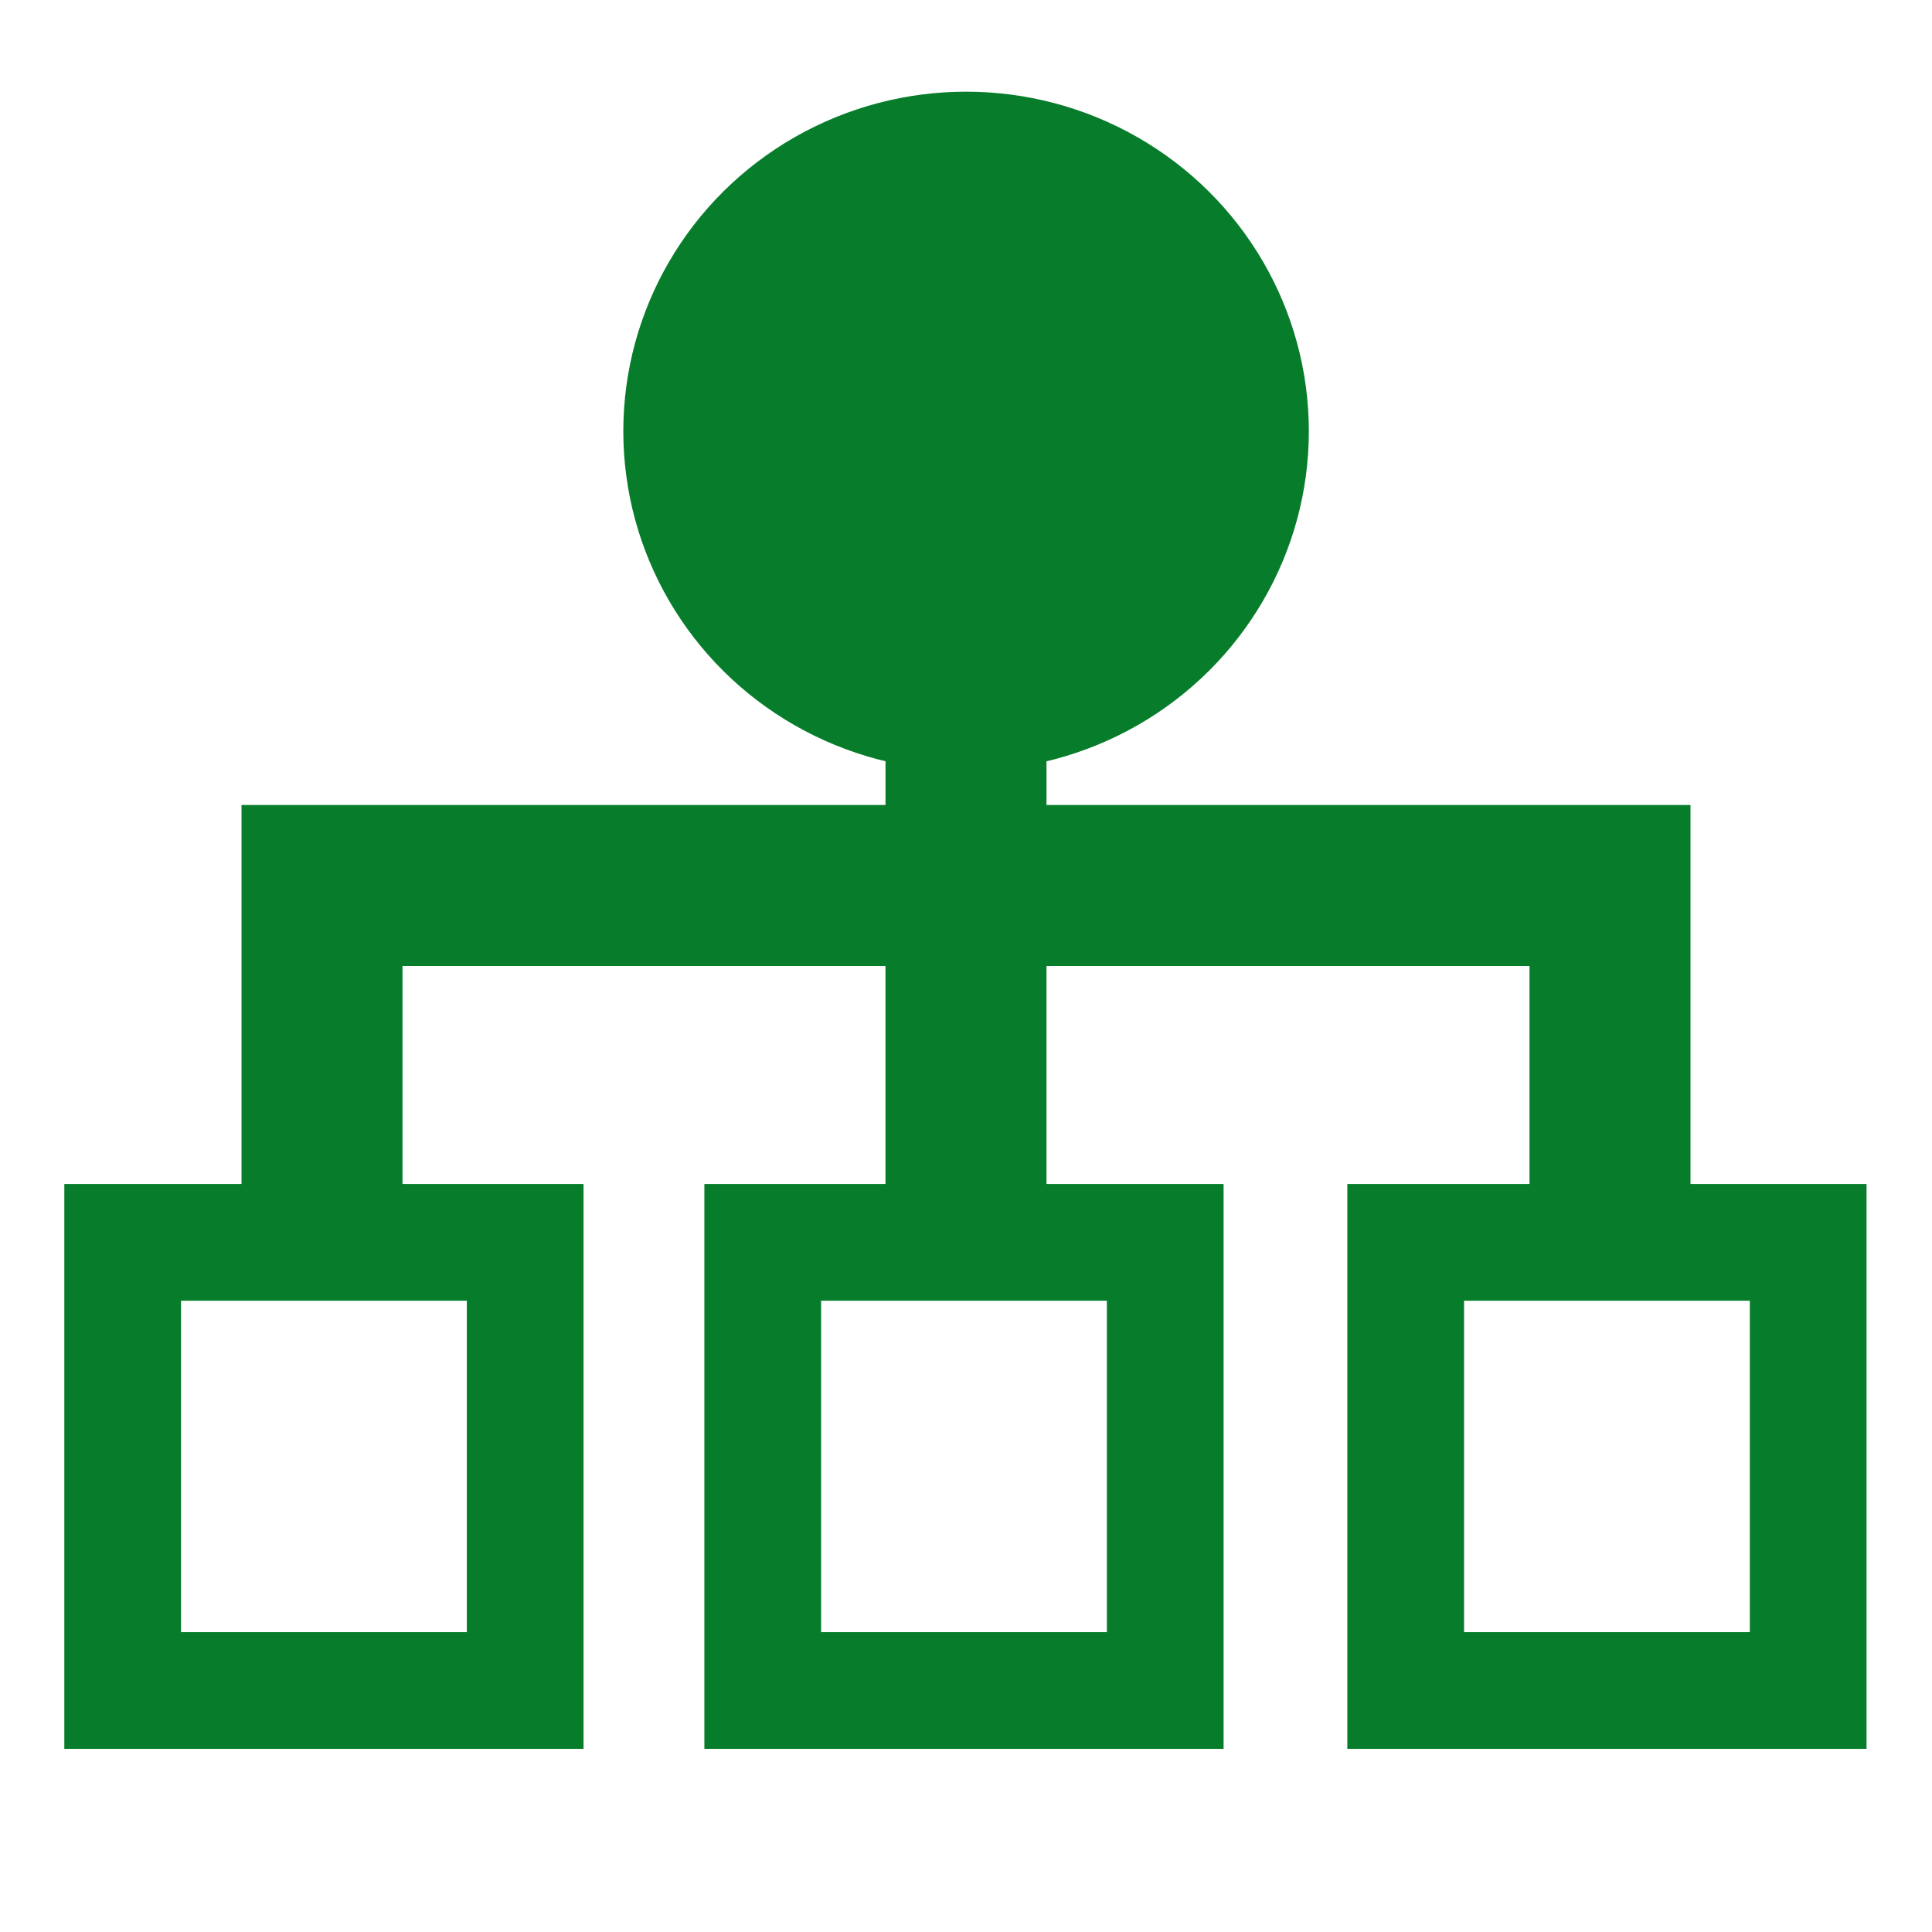
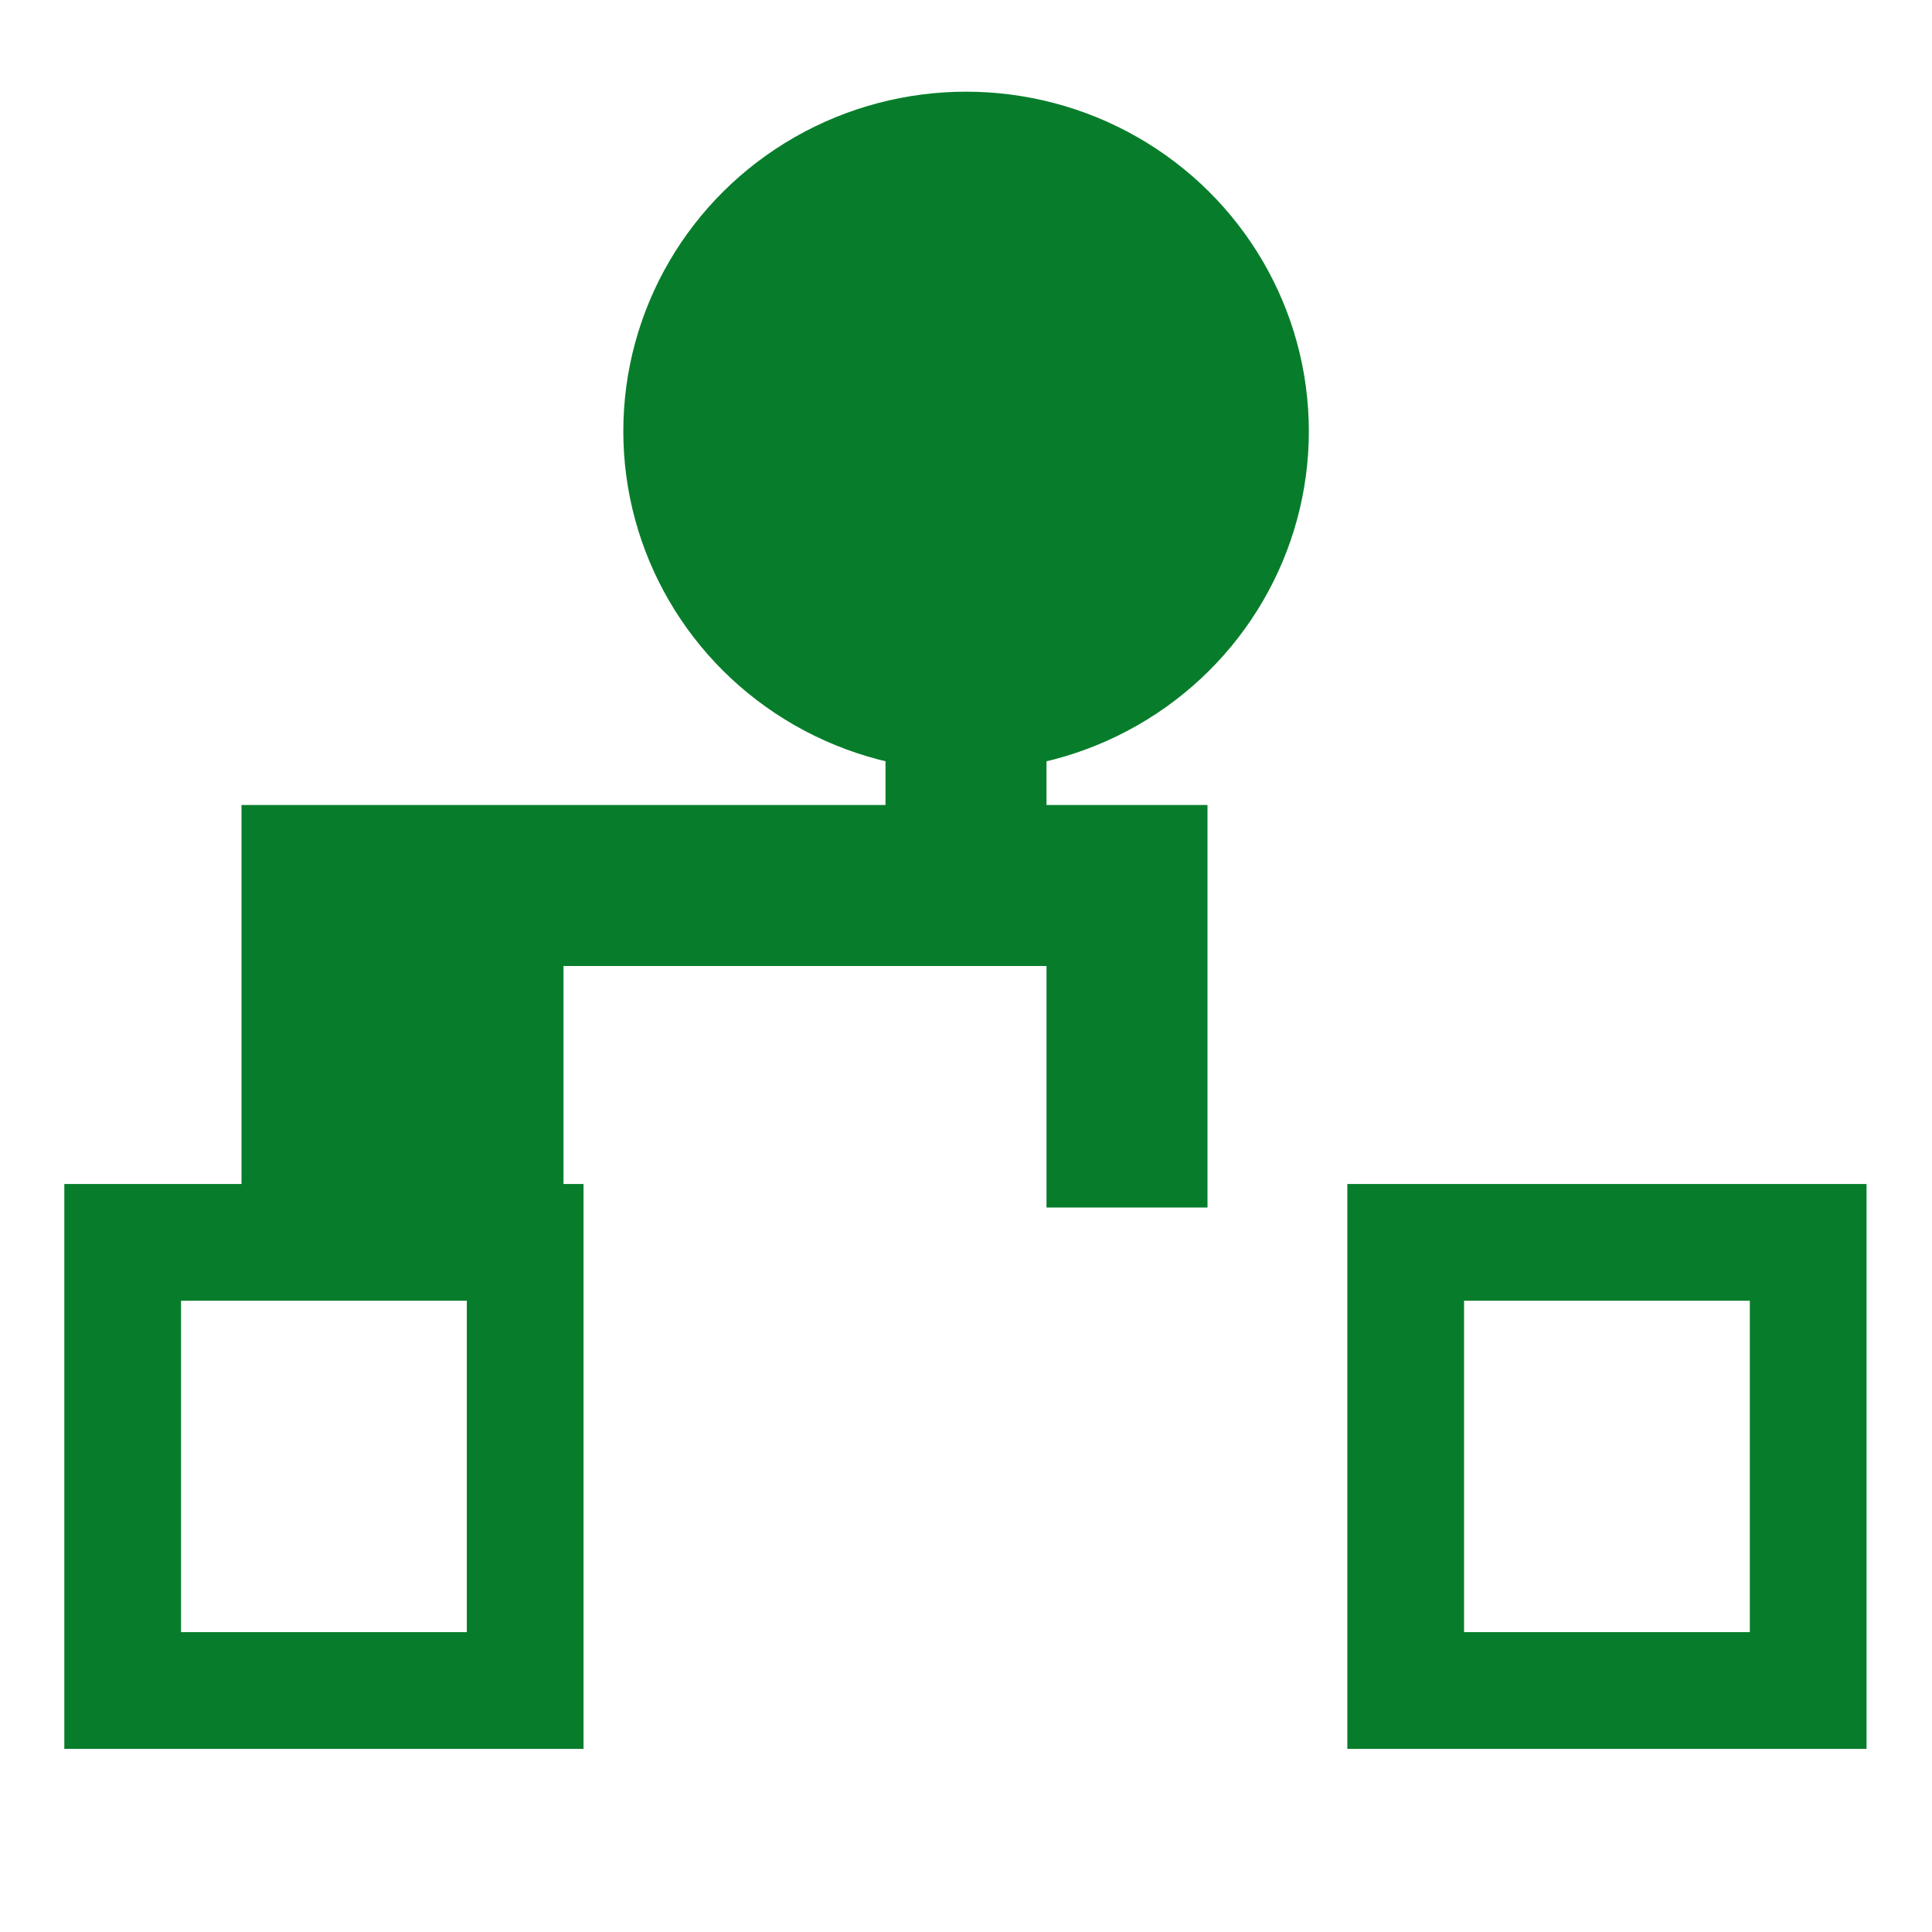
<svg xmlns="http://www.w3.org/2000/svg" xmlns:ns1="http://sodipodi.sourceforge.net/DTD/sodipodi-0.dtd" xmlns:ns2="http://www.inkscape.org/namespaces/inkscape" version="1.1" width="24" height="24" viewBox="0 0 24 24" id="svg4" ns1:docname="tree.svg" ns2:version="1.1 (c68e22c387, 2021-05-23)">
  <defs id="defs8" />
  <ns1:namedview pagecolor="#ffffff" bordercolor="#666666" borderopacity="1" objecttolerance="10" gridtolerance="10" guidetolerance="10" ns2:pageopacity="0" ns2:pageshadow="2" ns2:window-width="1920" ns2:window-height="1017" id="namedview6" showgrid="true" ns2:zoom="25.220142" ns2:cx="4.1831644" ns2:cy="11.994381" ns2:window-x="-8" ns2:window-y="-8" ns2:window-maximized="1" ns2:current-layer="svg4" ns2:document-rotation="0" ns2:pagecheckerboard="0">
    <ns2:grid type="xygrid" id="grid6" />
  </ns1:namedview>
-   <path style="fill:#077d2b;fill-opacity:1;stroke:none;stroke-width:1px;stroke-linecap:butt;stroke-linejoin:miter;stroke-opacity:1" d="m 3,10 v 5 h 2 v -3 h 6 v 3 h 2 v -3 h 6 v 3 h 2 V 10 H 13 V 7 h -2 v 3 z" id="path262" ns1:nodetypes="ccccccccccccccccc" />
+   <path style="fill:#077d2b;fill-opacity:1;stroke:none;stroke-width:1px;stroke-linecap:butt;stroke-linejoin:miter;stroke-opacity:1" d="m 3,10 v 5 h 2 v -3 v 3 h 2 v -3 h 6 v 3 h 2 V 10 H 13 V 7 h -2 v 3 z" id="path262" ns1:nodetypes="ccccccccccccccccc" />
  <ellipse style="fill:#077d2b;fill-opacity:1;stroke:none;stroke-width:1.54;stroke-linejoin:round" id="path1872-2" cx="12.001" cy="5.357" rx="4.258" ry="4.218" />
  <rect style="fill:none;stroke:#077d2b;stroke-width:1.45;stroke-linejoin:miter;stroke-miterlimit:4;stroke-dasharray:none;stroke-opacity:1" id="rect1250" width="5" height="5.567" x="1.524" y="15.433" />
-   <rect style="fill:none;stroke:#077d2b;stroke-width:1.45;stroke-linejoin:miter;stroke-miterlimit:4;stroke-dasharray:none;stroke-opacity:1" id="rect1250-6" width="5" height="5.567" x="9.475" y="15.433" />
  <rect style="fill:none;stroke:#077d2b;stroke-width:1.45;stroke-linejoin:miter;stroke-miterlimit:4;stroke-dasharray:none;stroke-opacity:1" id="rect1250-6-2" width="5" height="5.567" x="17.462" y="15.433" />
</svg>